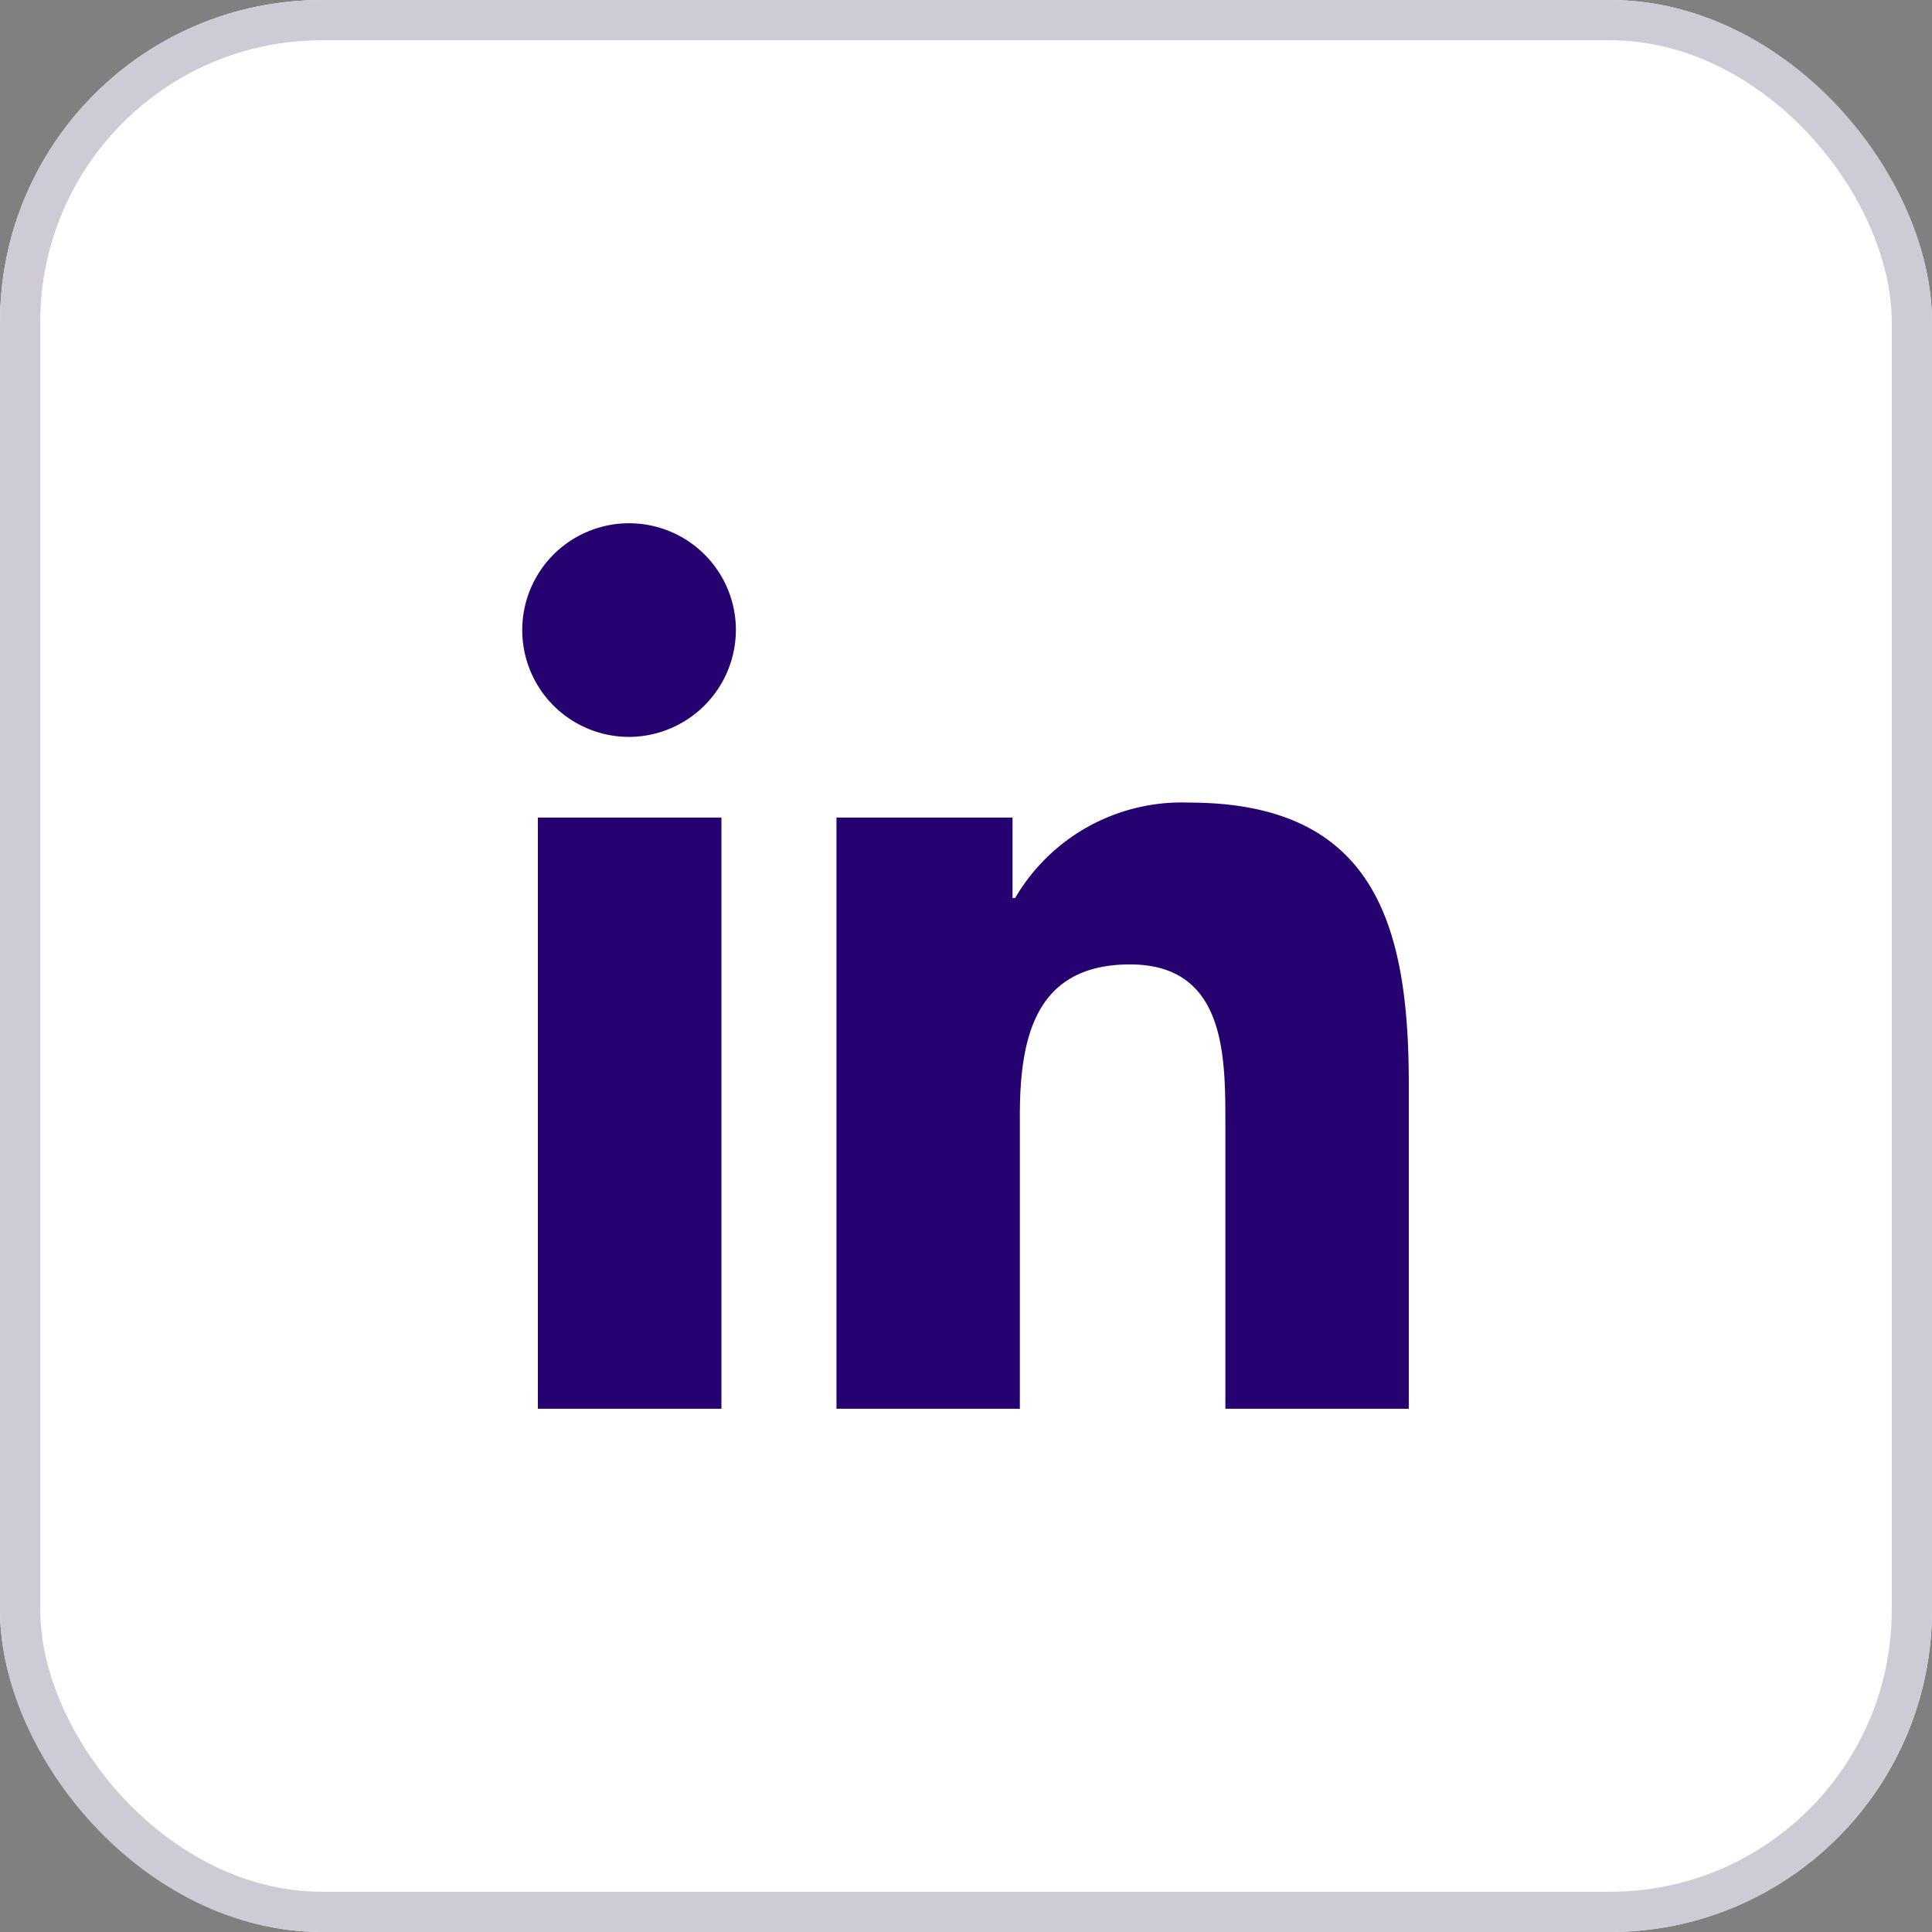
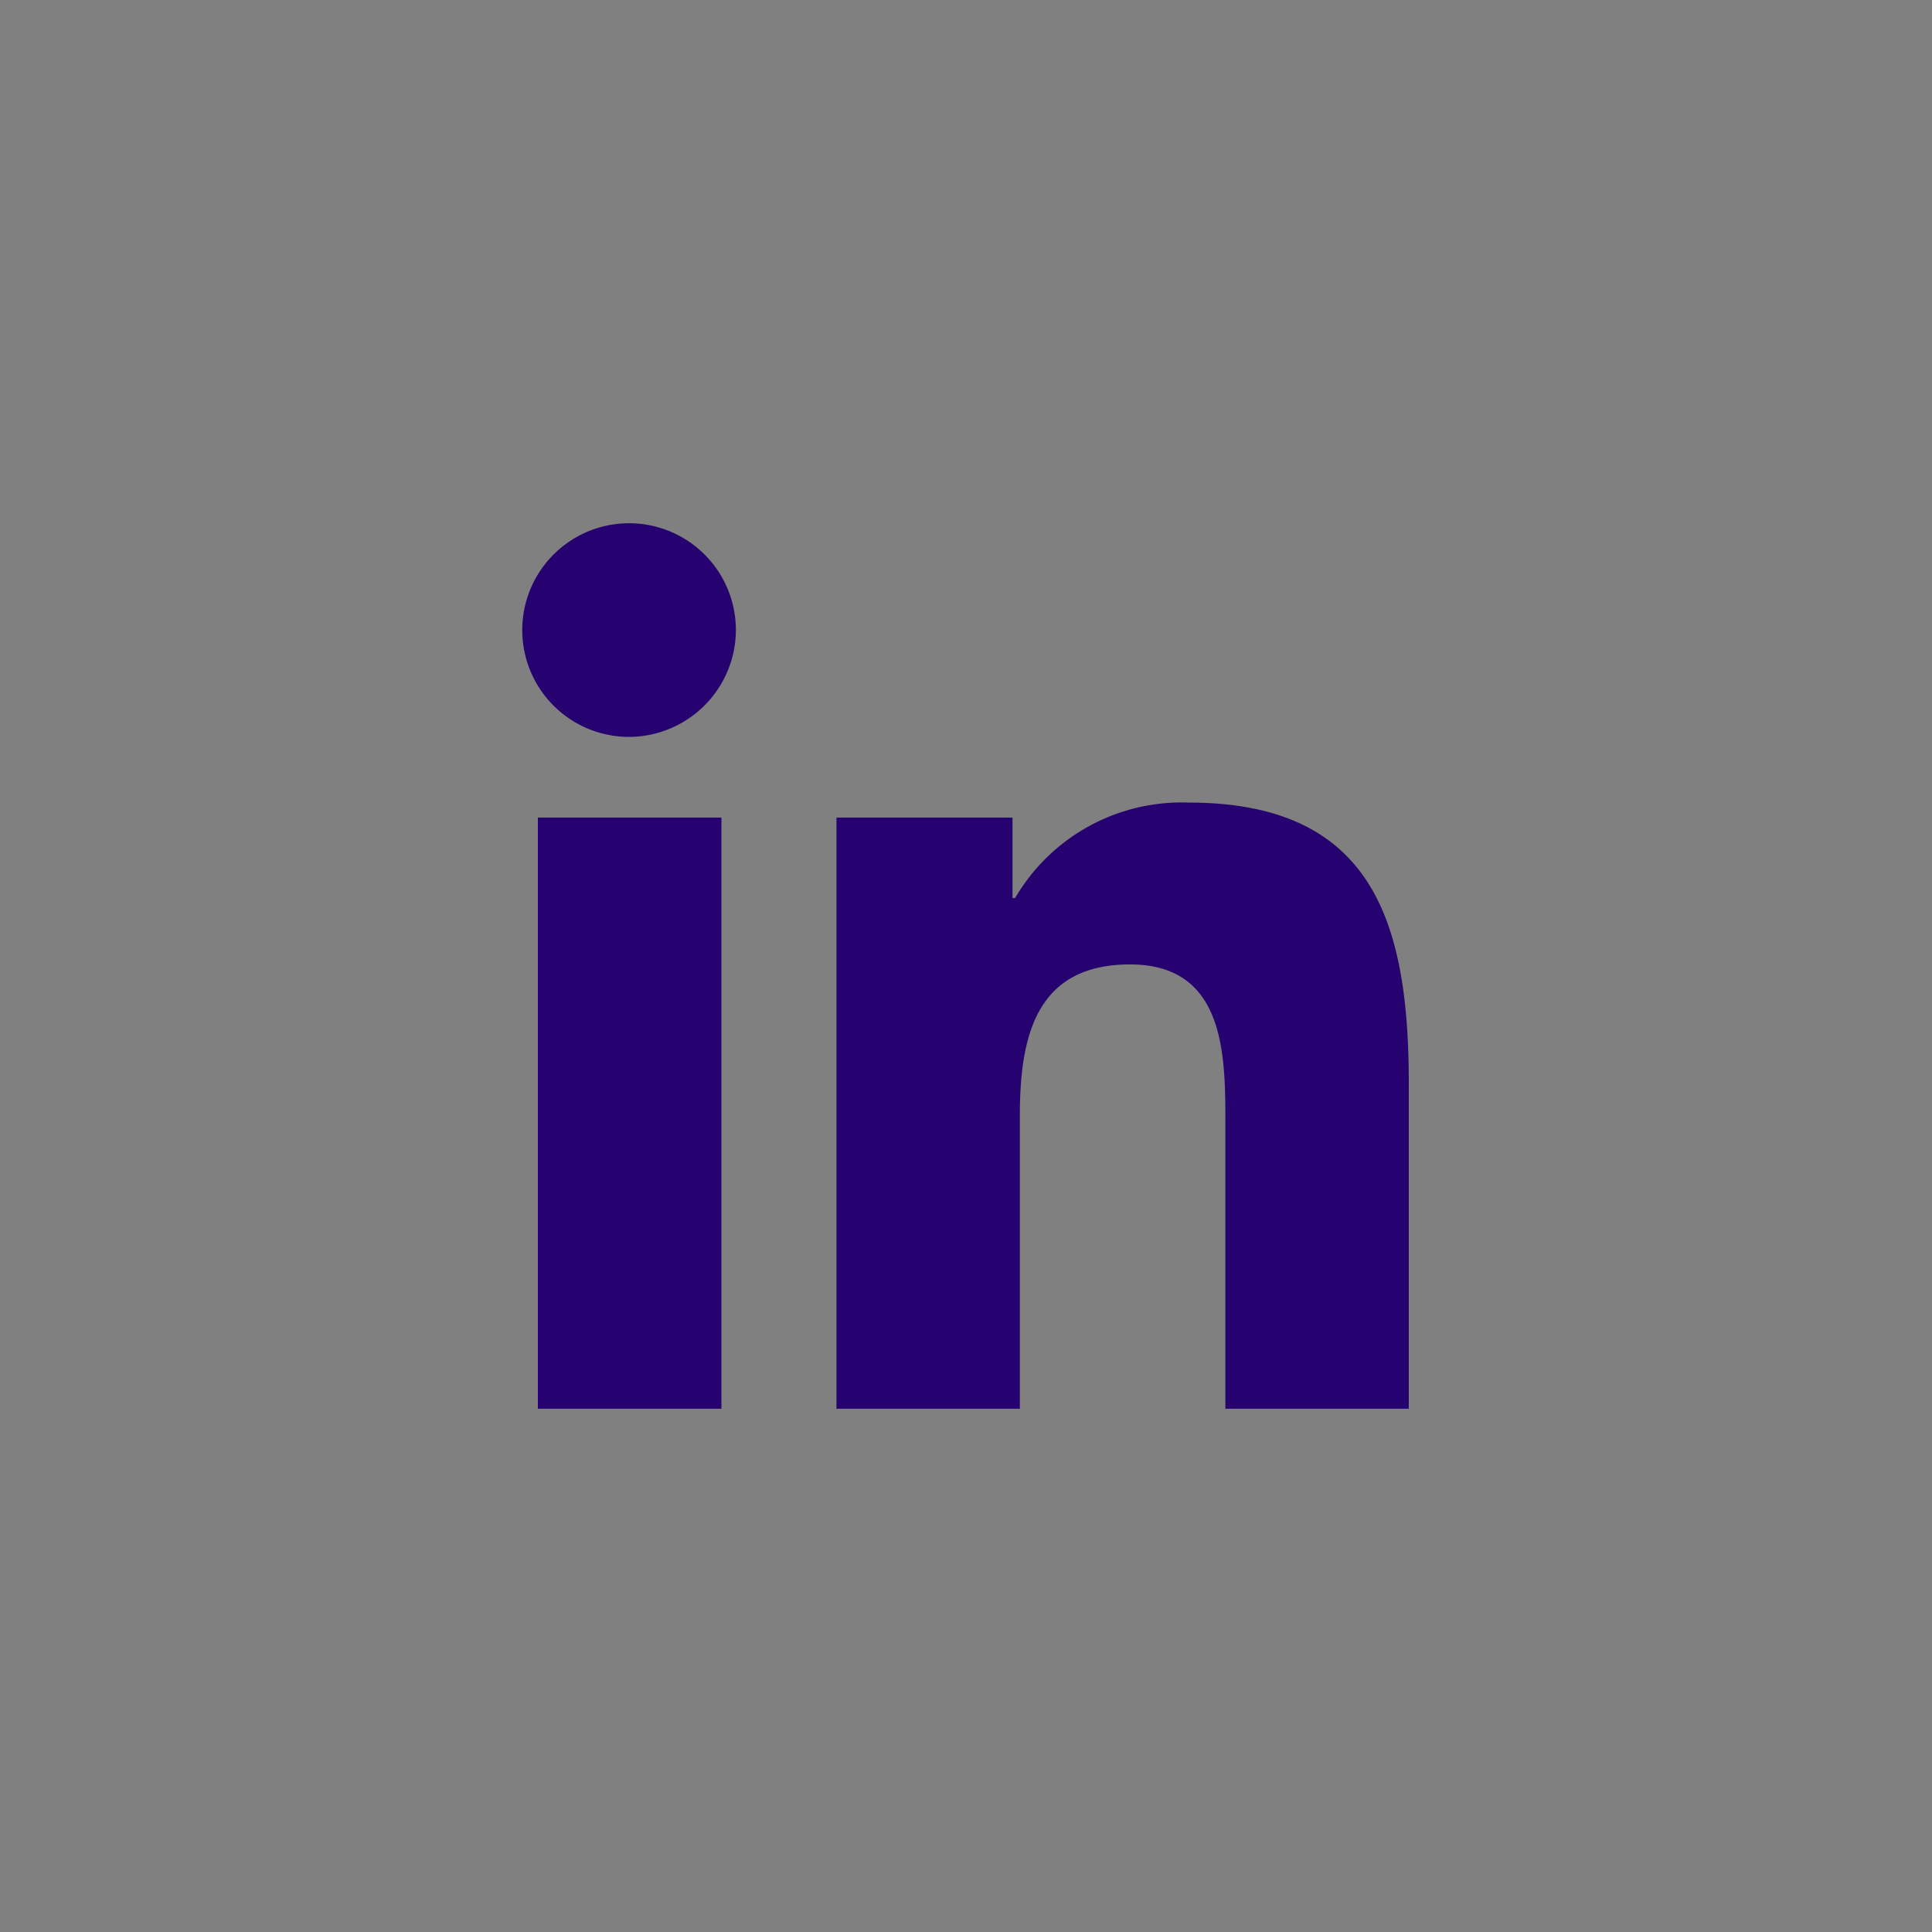
<svg xmlns="http://www.w3.org/2000/svg" width="48" height="48" viewBox="0 0 48 48">
  <rect x="0" y="0" width="48" height="48" fill="#808080" stroke="none" />
  <defs>
    <style>.a{fill:#fff;stroke:#cecbd6;}.b{fill:#260270;}.c{stroke:none;}.d{fill:none;}</style>
  </defs>
  <g transform="translate(-837 -2623)">
    <g class="a" transform="translate(837 2623)">
-       <rect class="c" width="48" height="48" rx="8" />
-       <rect class="d" x="0.5" y="0.5" width="47" height="47" rx="7.5" />
-     </g>
+       </g>
    <path class="b" d="M4.924,22.01H.363V7.322H4.924ZM2.641,5.318A2.654,2.654,0,1,1,5.283,2.651,2.664,2.664,0,0,1,2.641,5.318ZM22,22.01H17.444V14.86c0-1.7-.034-3.889-2.371-3.889-2.371,0-2.735,1.851-2.735,3.767V22.01H7.782V7.322h4.374v2h.064a4.793,4.793,0,0,1,4.316-2.372c4.616,0,5.465,3.04,5.465,6.988V22.01Z" transform="translate(850 2635.99)" />
  </g>
</svg>